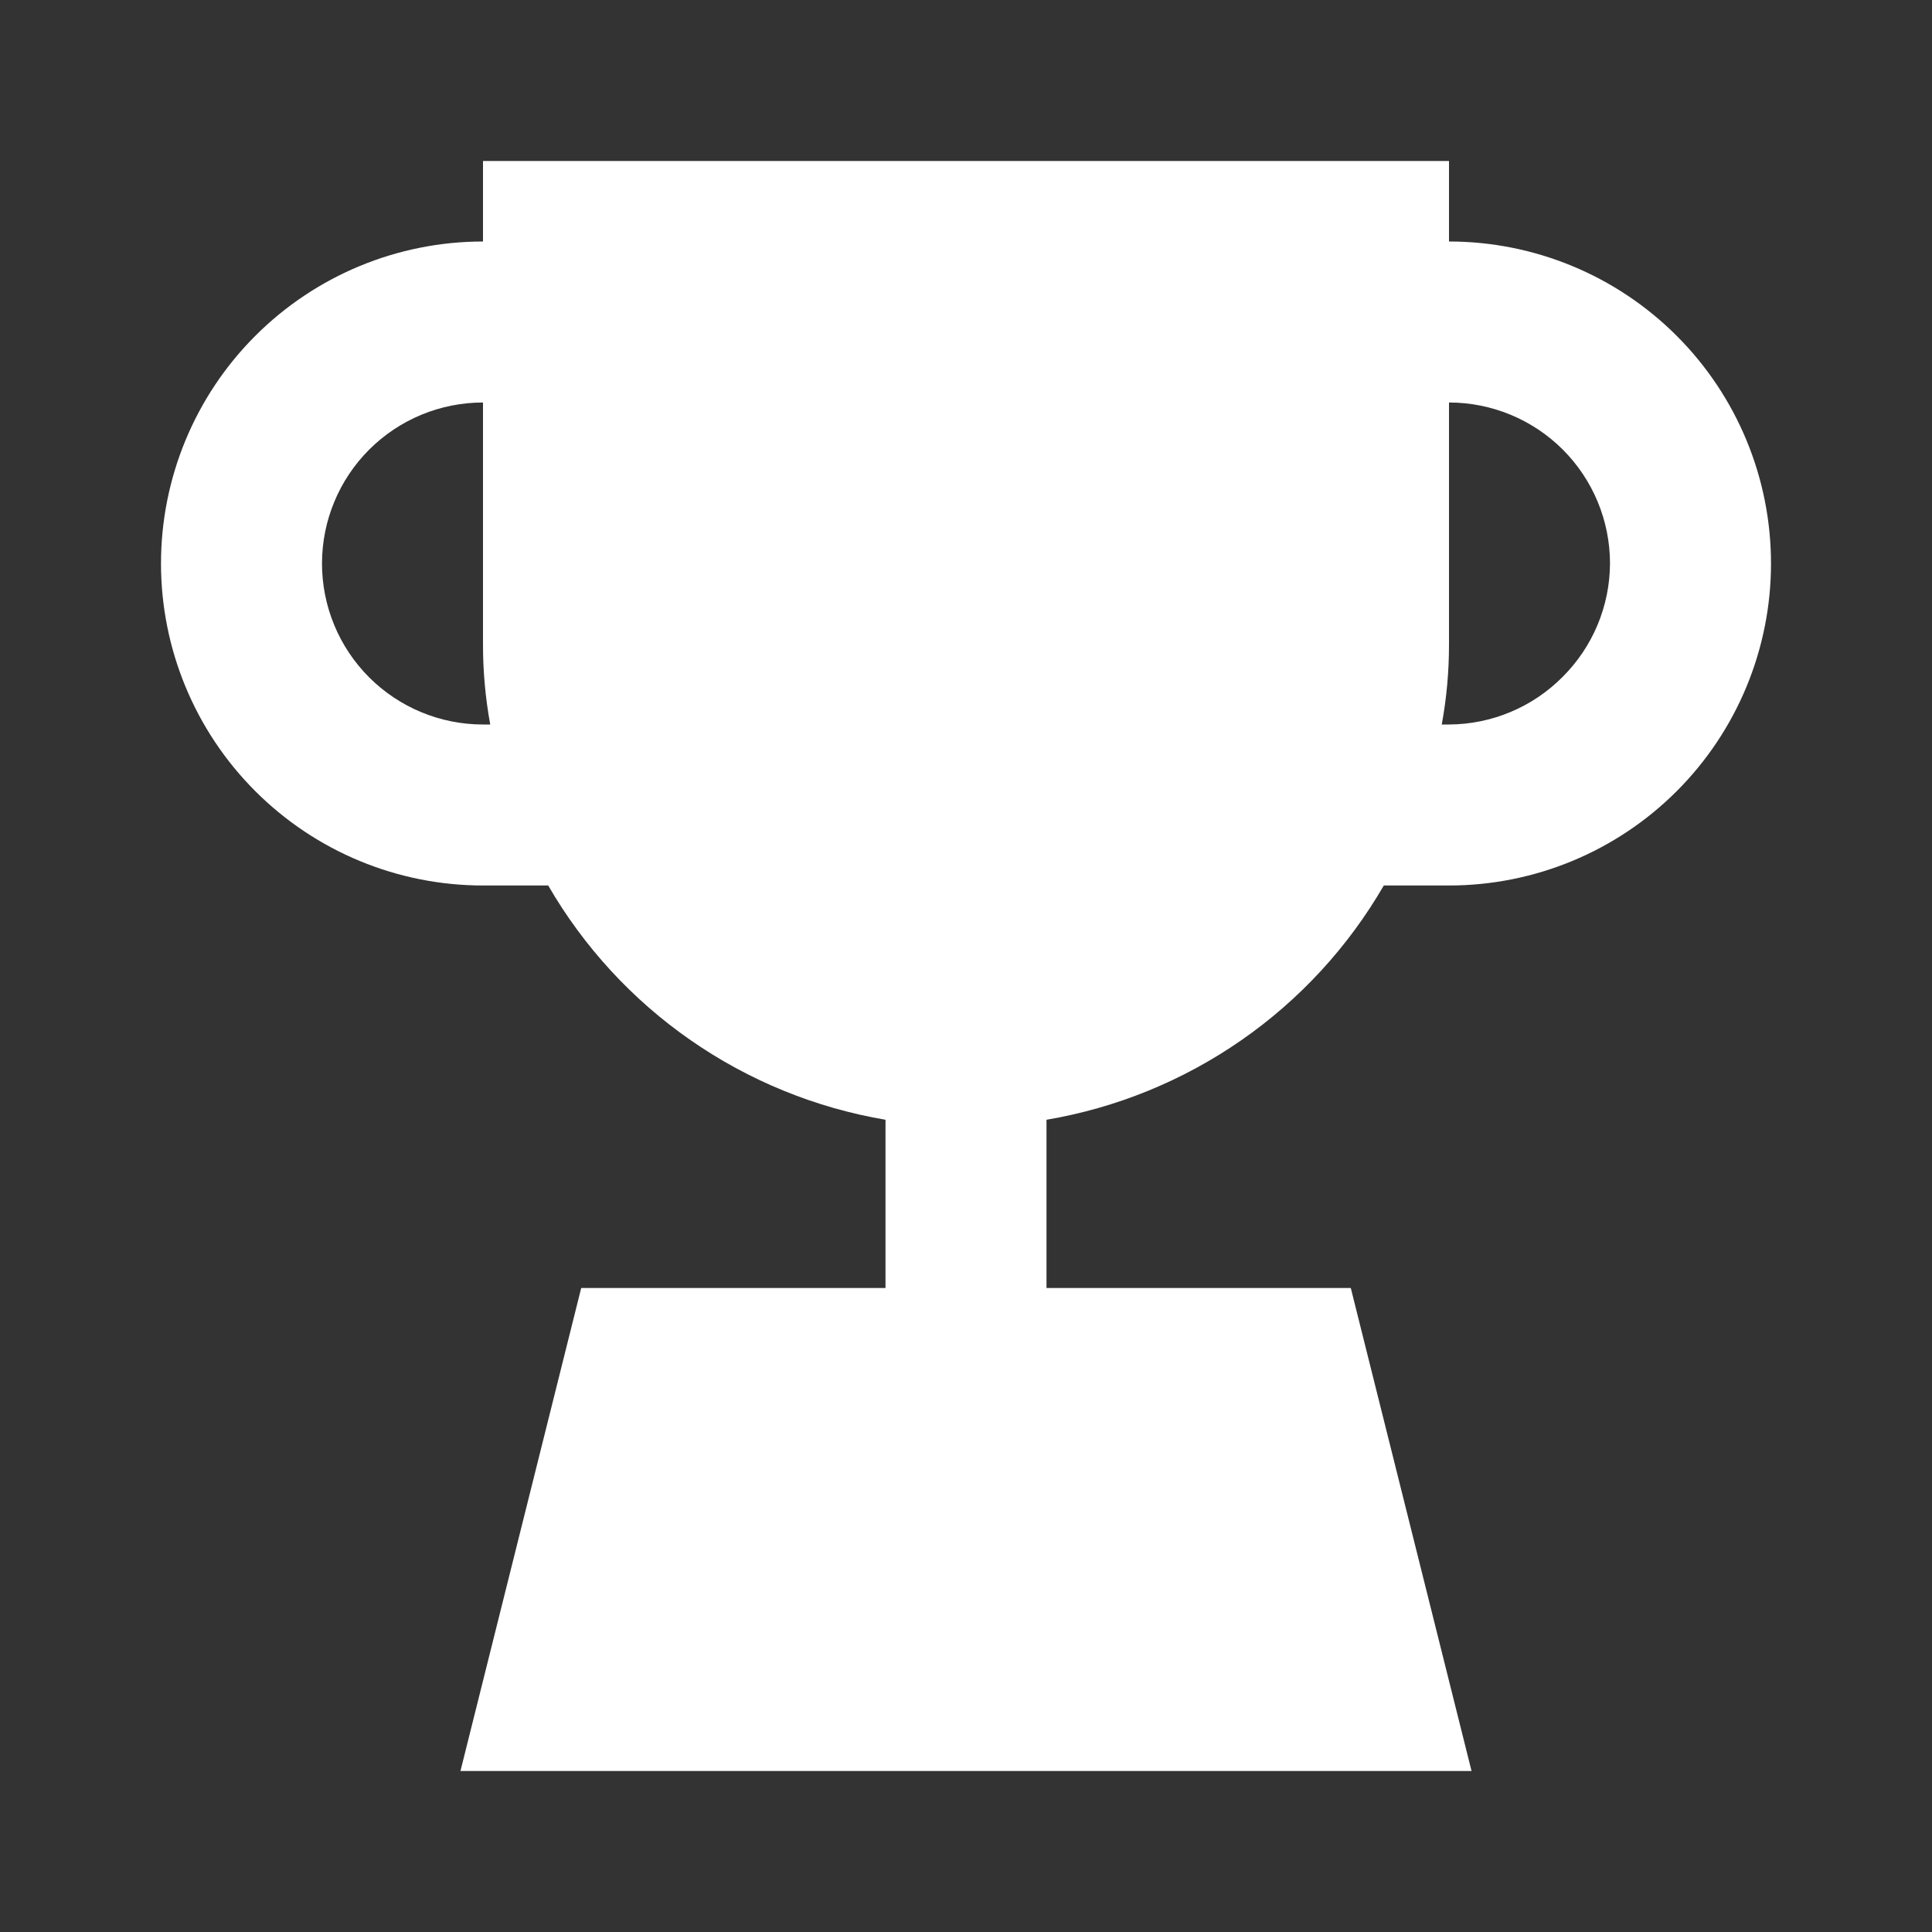
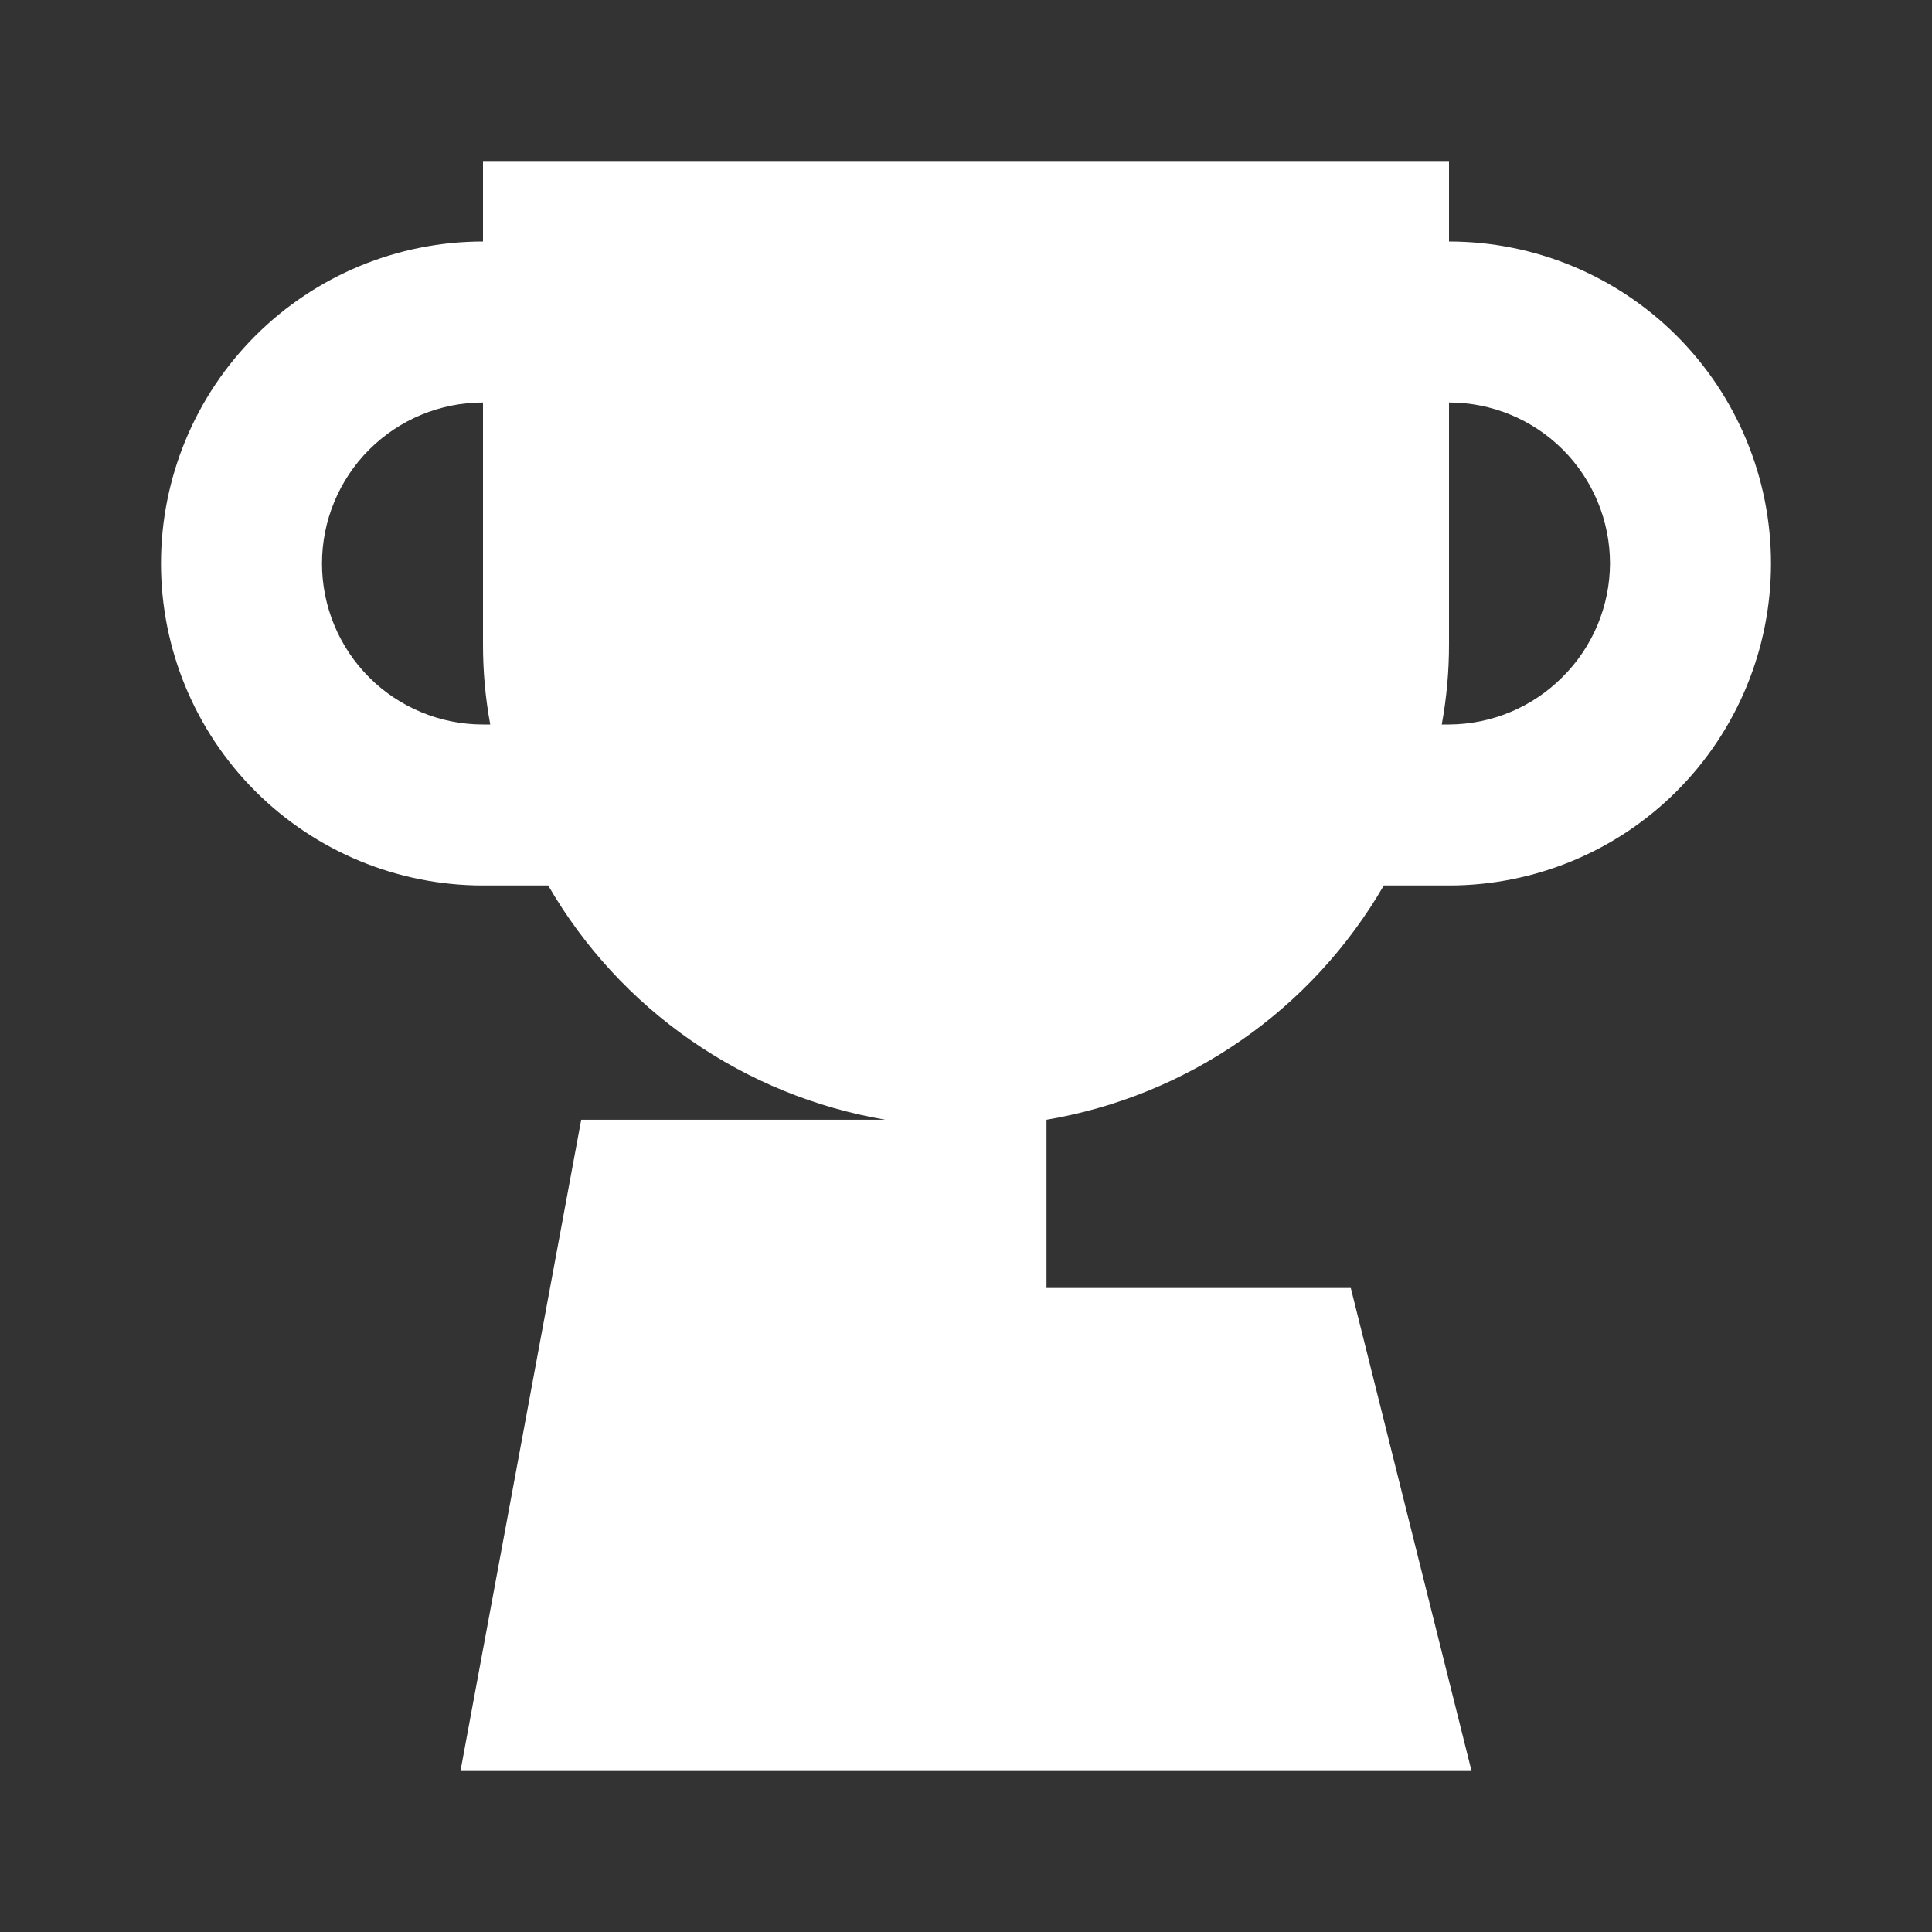
<svg xmlns="http://www.w3.org/2000/svg" width="72" height="72" viewBox="0 0 72 72" fill="none">
  <rect x="0" y="0" width="72" height="72" fill="#333333" stroke="none" />
-   <path d="M54 9V6H18V9C14.817 9 11.765 10.264 9.515 12.515C7.264 14.765 6 17.817 6 21C6 24.183 7.264 27.235 9.515 29.485C11.765 31.736 14.817 33 18 33H20.43C21.755 35.289 23.568 37.259 25.741 38.767C27.914 40.276 30.392 41.288 33 41.73V48H21.66L17.16 66H54.84L50.34 48H39V41.73C41.608 41.288 44.086 40.276 46.259 38.767C48.432 37.259 50.245 35.289 51.57 33H54C57.183 33 60.235 31.736 62.485 29.485C64.736 27.235 66 24.183 66 21C66 17.817 64.736 14.765 62.485 12.515C60.235 10.264 57.183 9 54 9ZM18 27C16.409 27 14.883 26.368 13.757 25.243C12.632 24.117 12 22.591 12 21C12 19.409 12.632 17.883 13.757 16.757C14.883 15.632 16.409 15 18 15V24C17.998 25.006 18.088 26.01 18.27 27H18ZM58.23 25.23C57.11 26.357 55.589 26.993 54 27H53.73C53.912 26.01 54.002 25.006 54 24V15C55.591 15 57.117 15.632 58.243 16.757C59.368 17.883 60 19.409 60 21C59.993 22.589 59.357 24.11 58.23 25.23Z" fill="white" />
+   <path d="M54 9V6H18V9C14.817 9 11.765 10.264 9.515 12.515C7.264 14.765 6 17.817 6 21C6 24.183 7.264 27.235 9.515 29.485C11.765 31.736 14.817 33 18 33H20.43C21.755 35.289 23.568 37.259 25.741 38.767C27.914 40.276 30.392 41.288 33 41.73H21.66L17.16 66H54.84L50.34 48H39V41.73C41.608 41.288 44.086 40.276 46.259 38.767C48.432 37.259 50.245 35.289 51.57 33H54C57.183 33 60.235 31.736 62.485 29.485C64.736 27.235 66 24.183 66 21C66 17.817 64.736 14.765 62.485 12.515C60.235 10.264 57.183 9 54 9ZM18 27C16.409 27 14.883 26.368 13.757 25.243C12.632 24.117 12 22.591 12 21C12 19.409 12.632 17.883 13.757 16.757C14.883 15.632 16.409 15 18 15V24C17.998 25.006 18.088 26.01 18.27 27H18ZM58.23 25.23C57.11 26.357 55.589 26.993 54 27H53.73C53.912 26.01 54.002 25.006 54 24V15C55.591 15 57.117 15.632 58.243 16.757C59.368 17.883 60 19.409 60 21C59.993 22.589 59.357 24.11 58.23 25.23Z" fill="white" />
</svg>